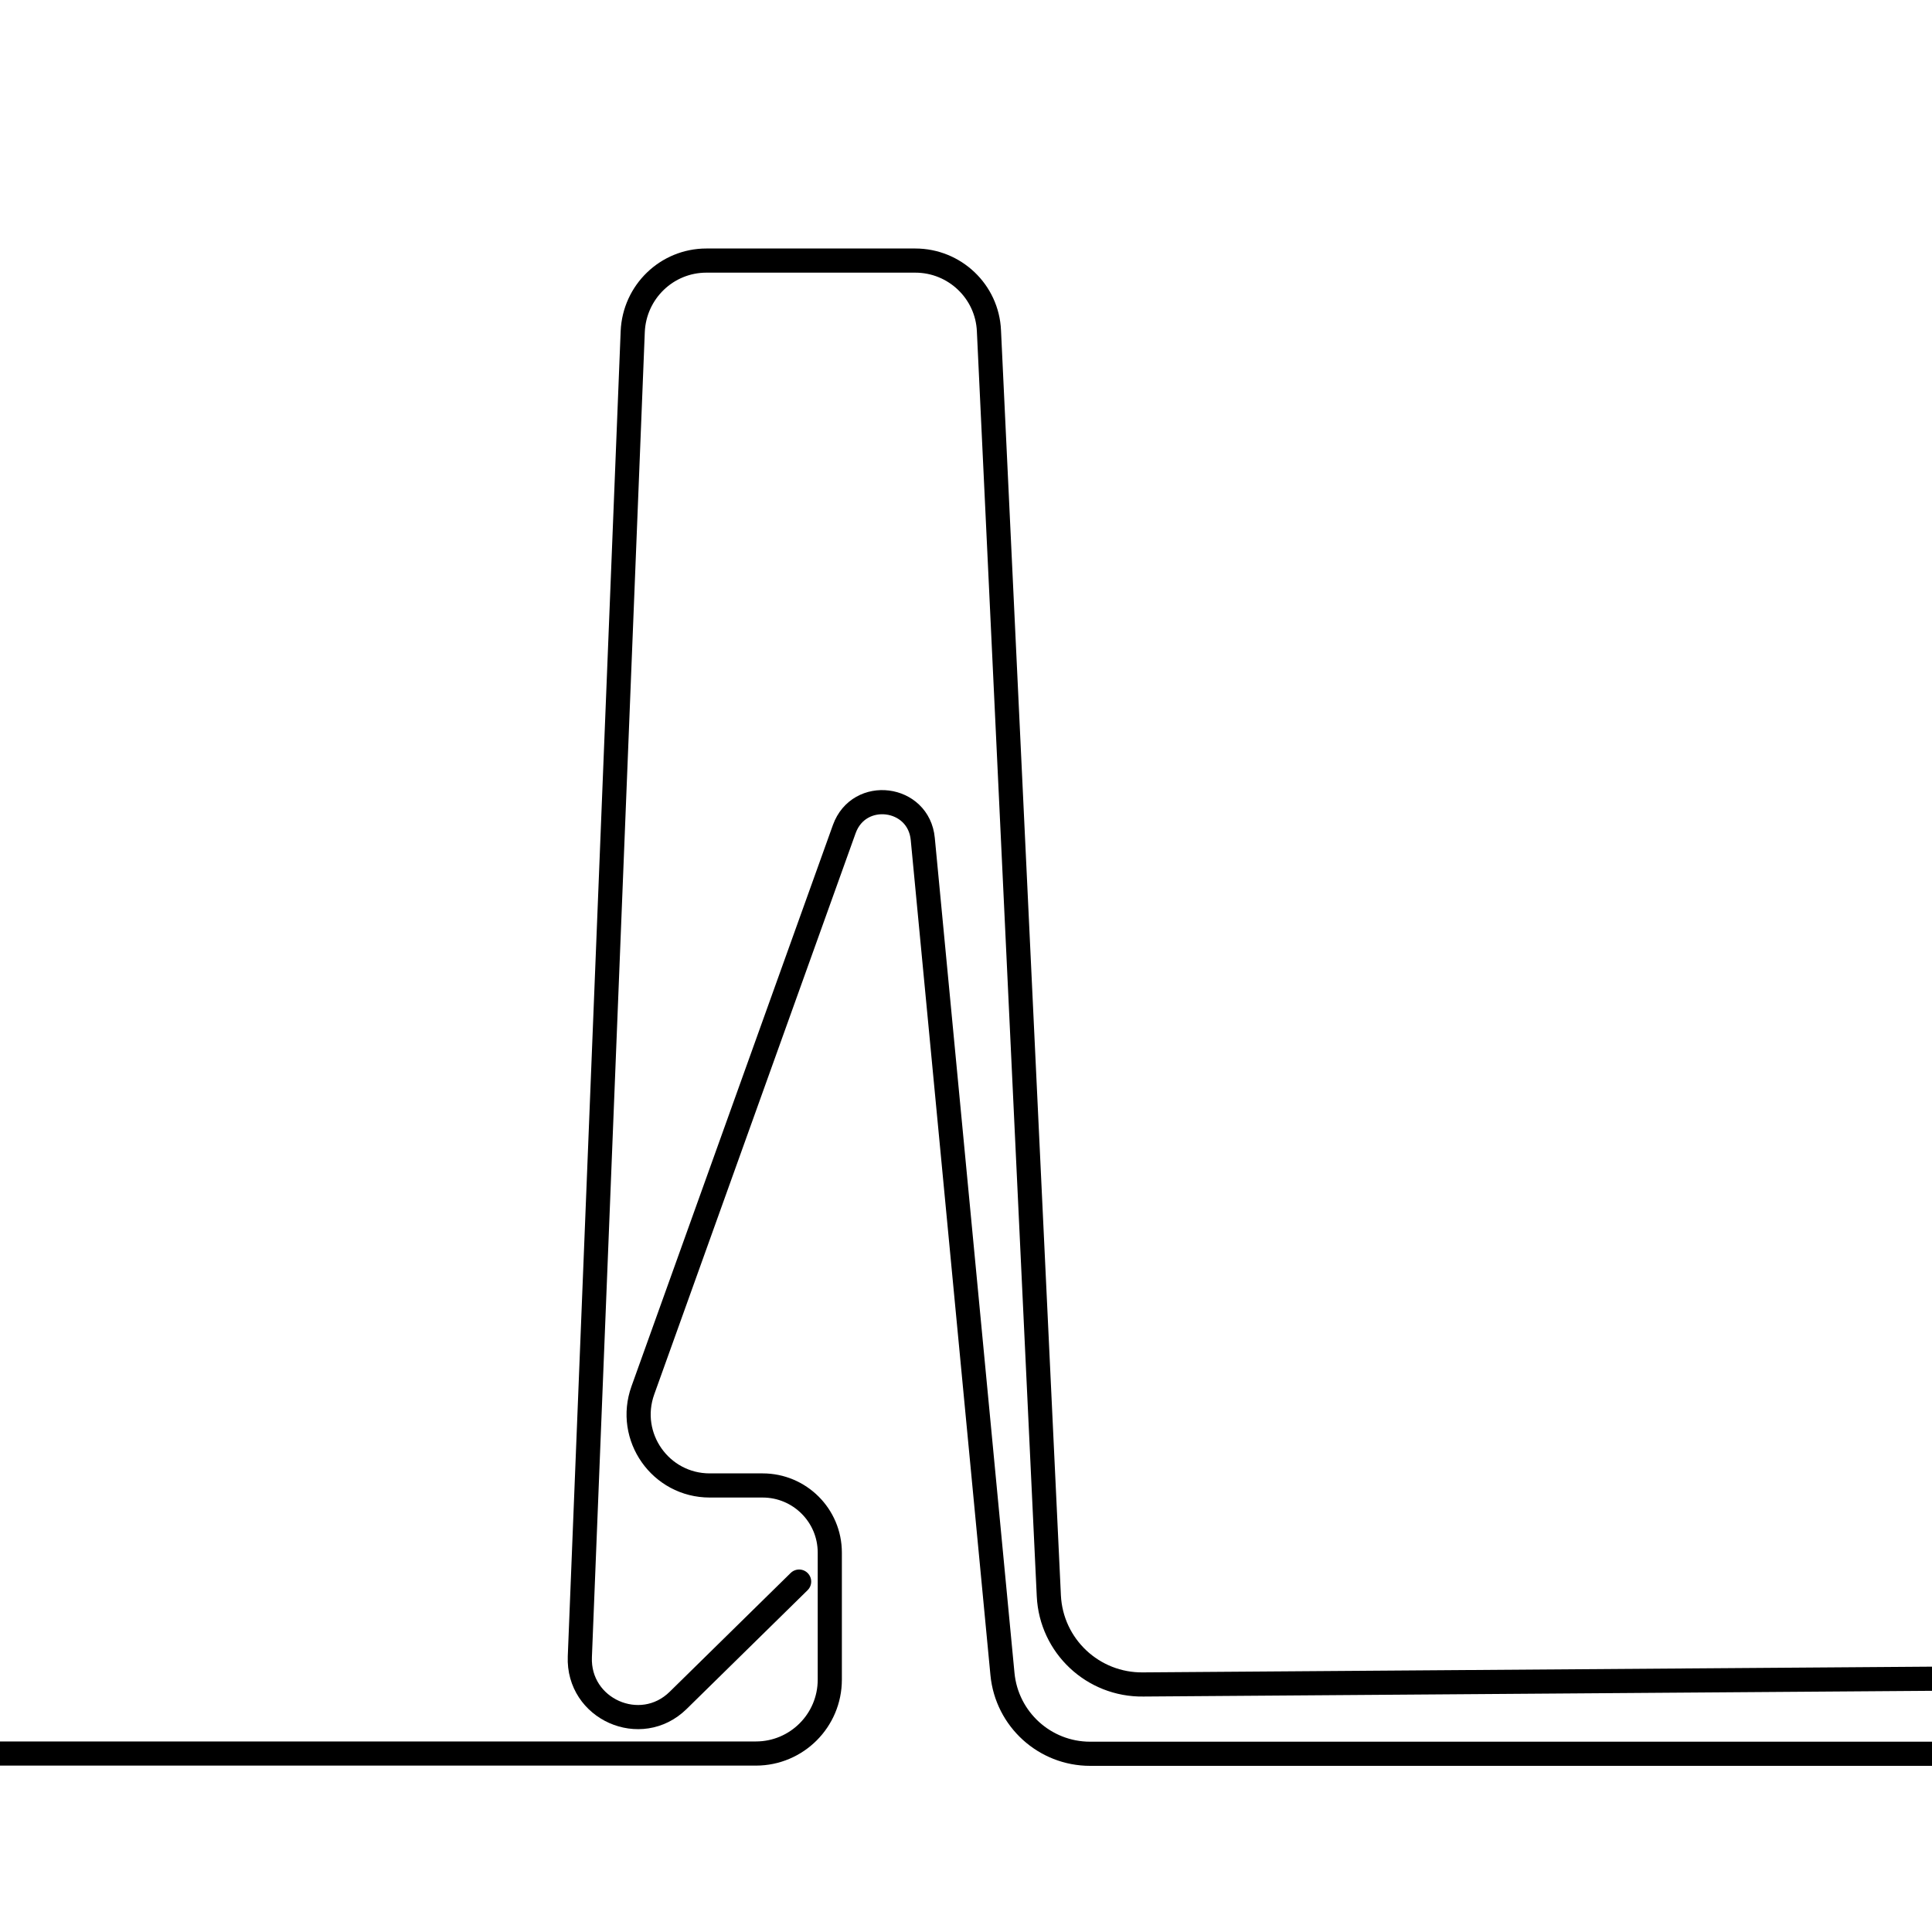
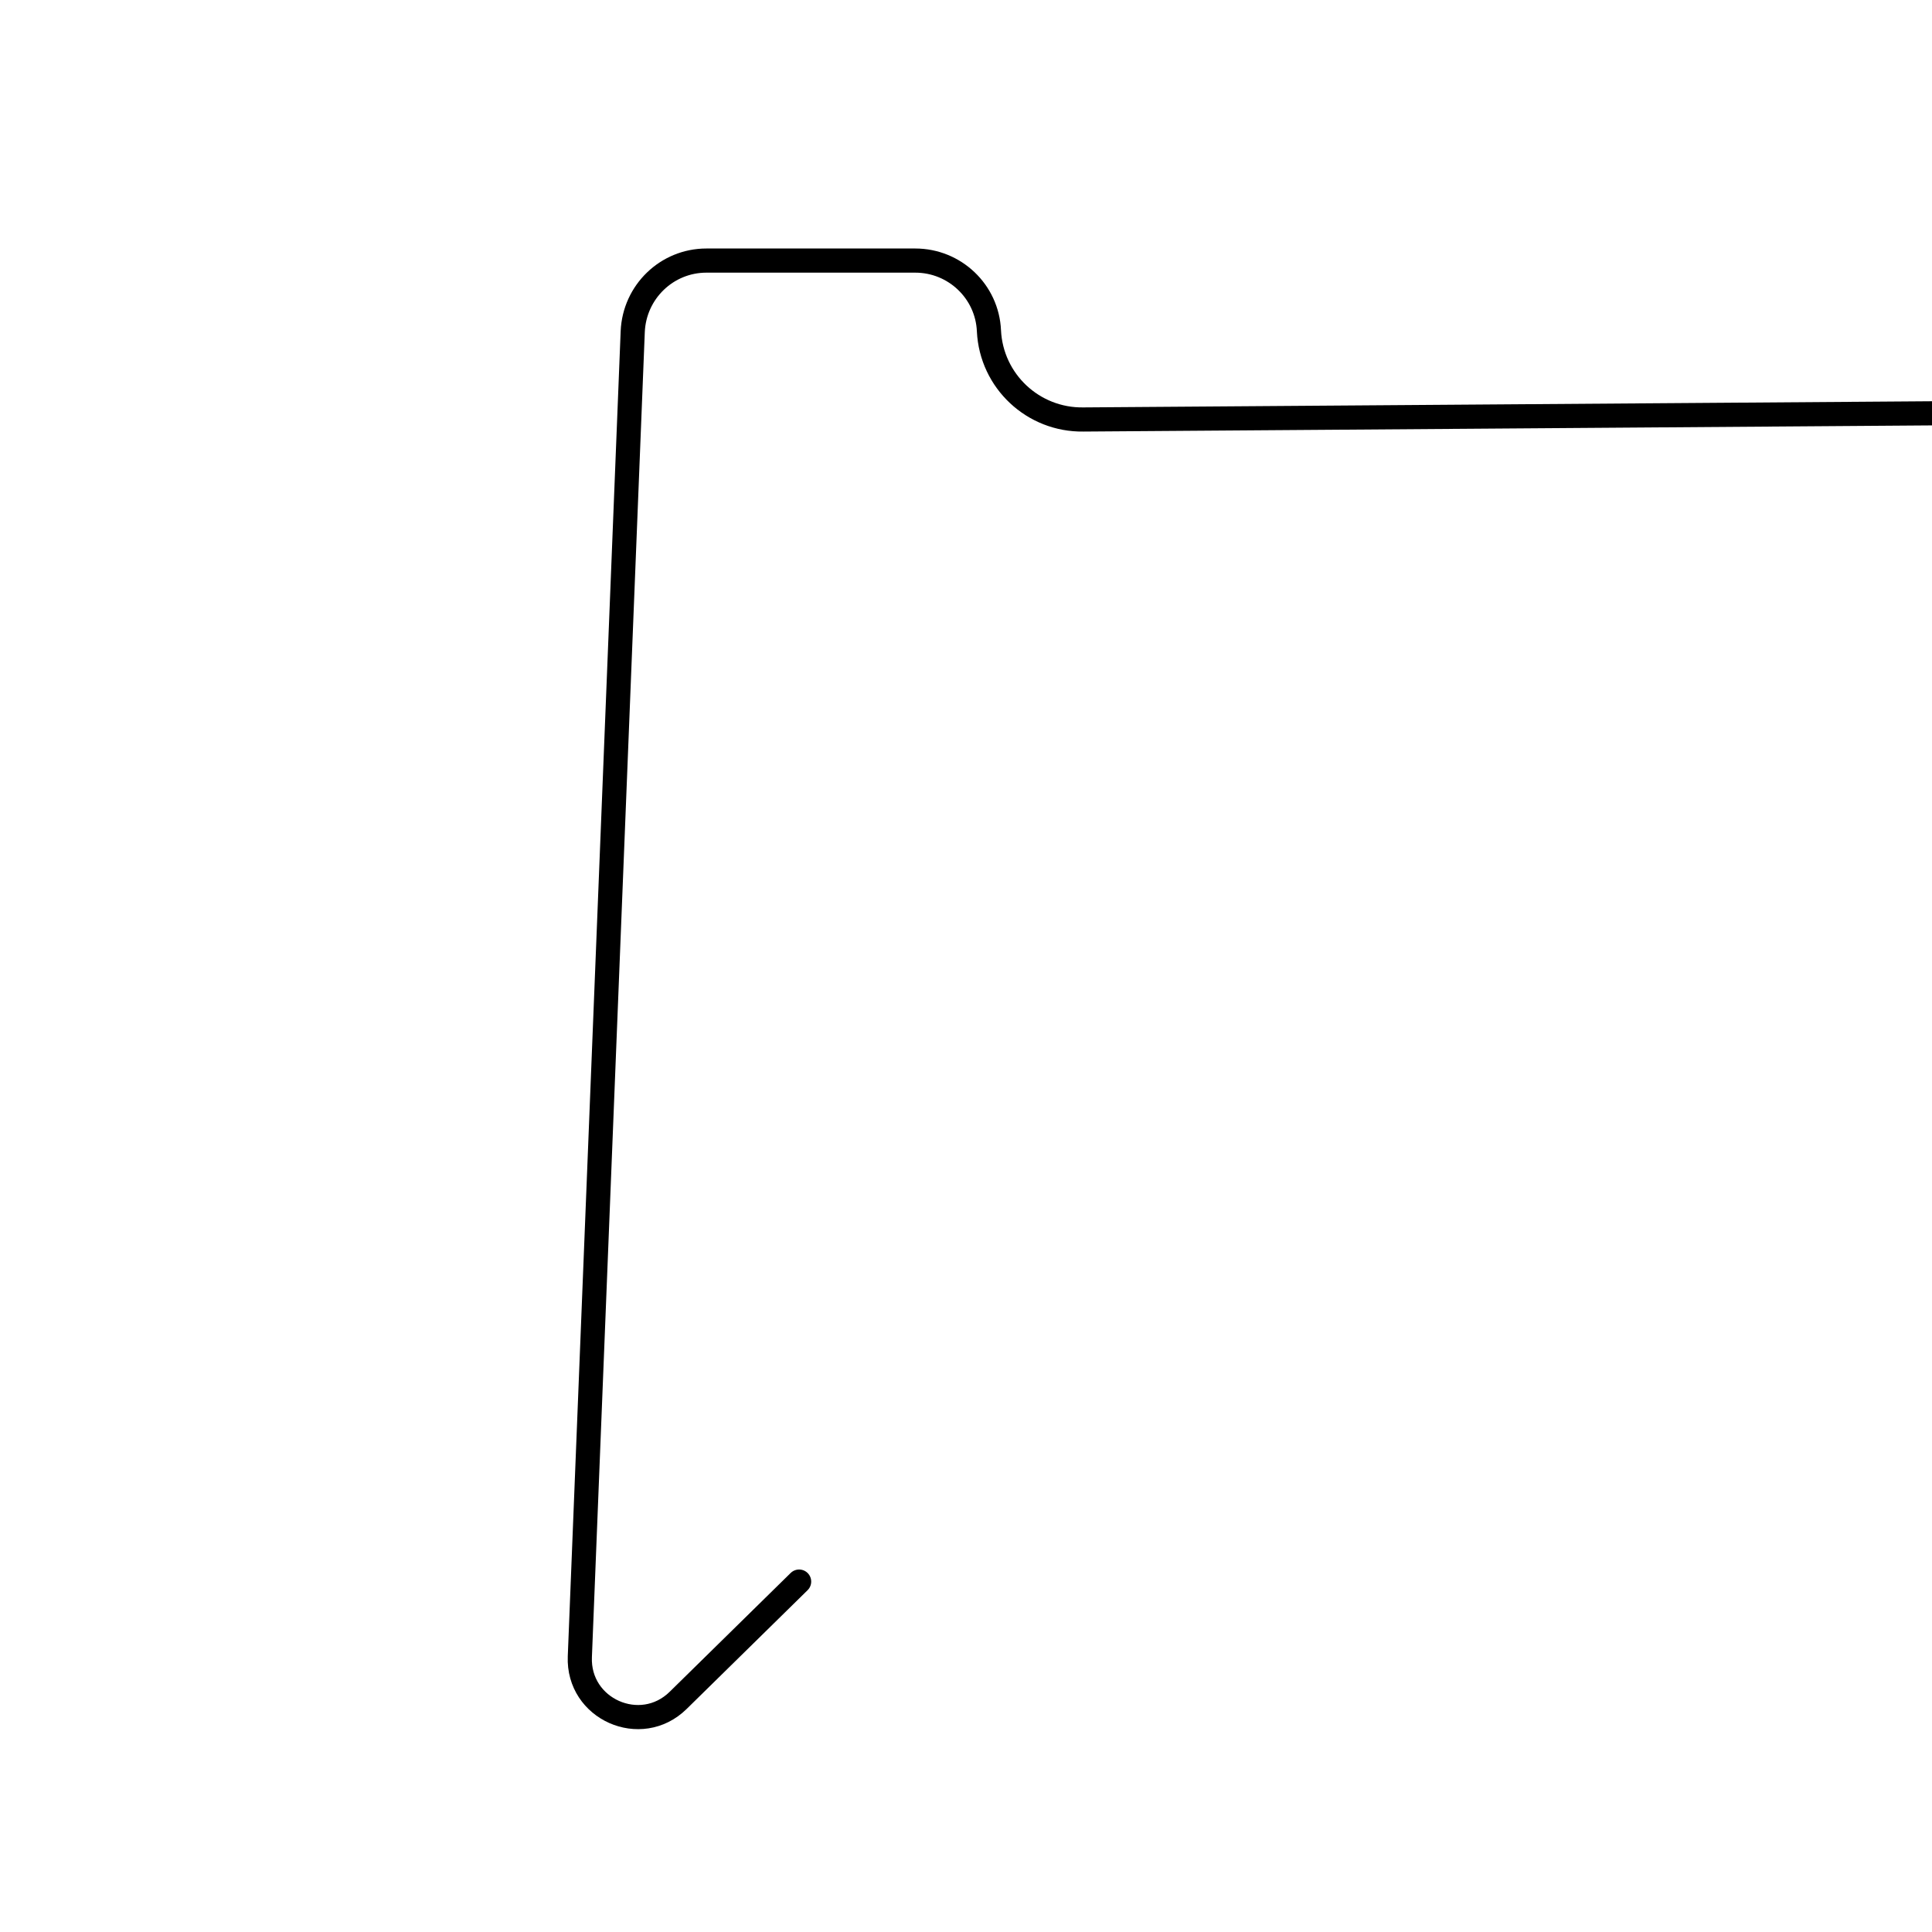
<svg xmlns="http://www.w3.org/2000/svg" viewBox="0 0 80 80" data-name="Layer 1" id="Layer_1">
  <defs>
    <style>
      .cls-1 {
        fill: none;
        stroke: #000;
        stroke-linecap: round;
        stroke-linejoin: round;
      }
    </style>
  </defs>
-   <path d="M33.09,65.49l-5.01,4.92c-1.55,1.52-4.16.36-4.07-1.81l2.19-54.87c.07-1.64,1.41-2.94,3.05-2.94h8.65c1.63,0,2.98,1.28,3.05,2.91l2.48,52.38c.1,2.08,1.83,3.7,3.91,3.67l39.93-.29" class="cls-1" />
-   <path d="M-7.26,72.61H31.3c1.69,0,3.06-1.37,3.06-3.06v-5.26c0-1.54-1.25-2.78-2.78-2.78h-2.19c-2.04,0-3.46-2.02-2.77-3.94l8.34-23.24c.61-1.69,3.08-1.38,3.25.41l3.3,34.58c.18,1.87,1.75,3.3,3.63,3.3h42.12" class="cls-1" />
+   <path d="M33.09,65.49l-5.01,4.92c-1.55,1.52-4.16.36-4.07-1.81l2.19-54.87c.07-1.64,1.41-2.94,3.05-2.94h8.65c1.63,0,2.98,1.28,3.05,2.91c.1,2.08,1.83,3.7,3.91,3.67l39.93-.29" class="cls-1" />
</svg>